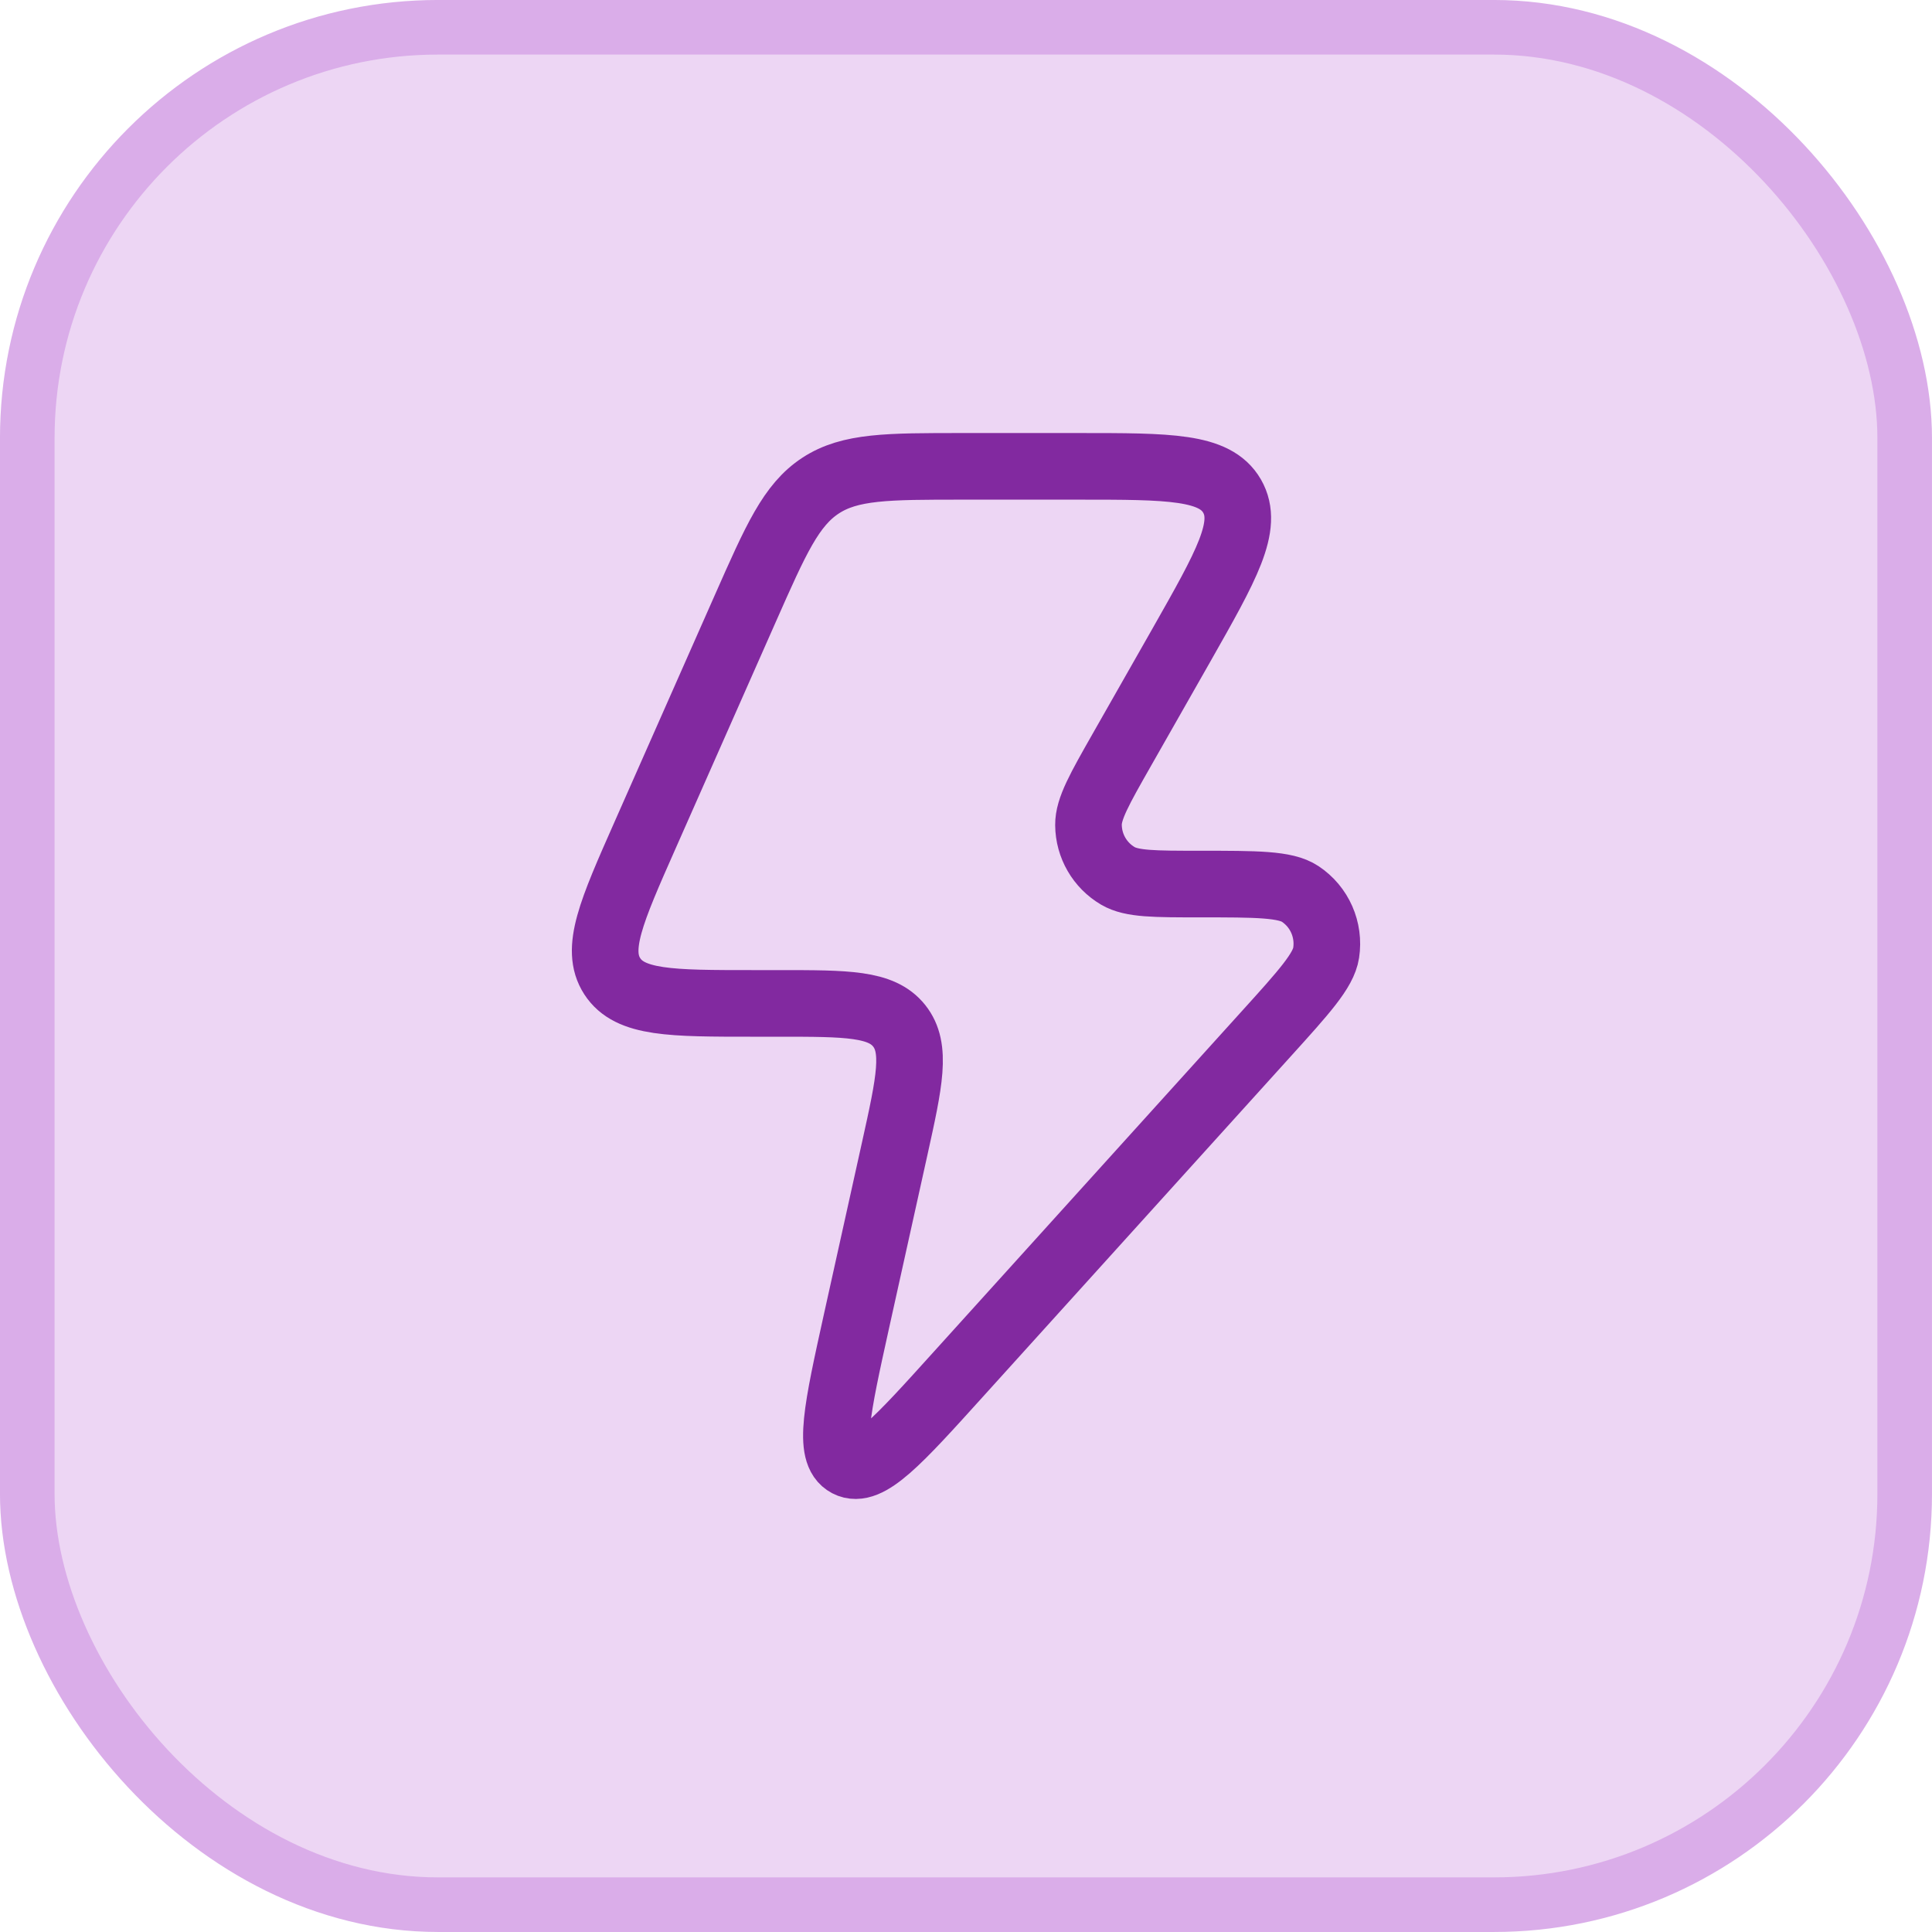
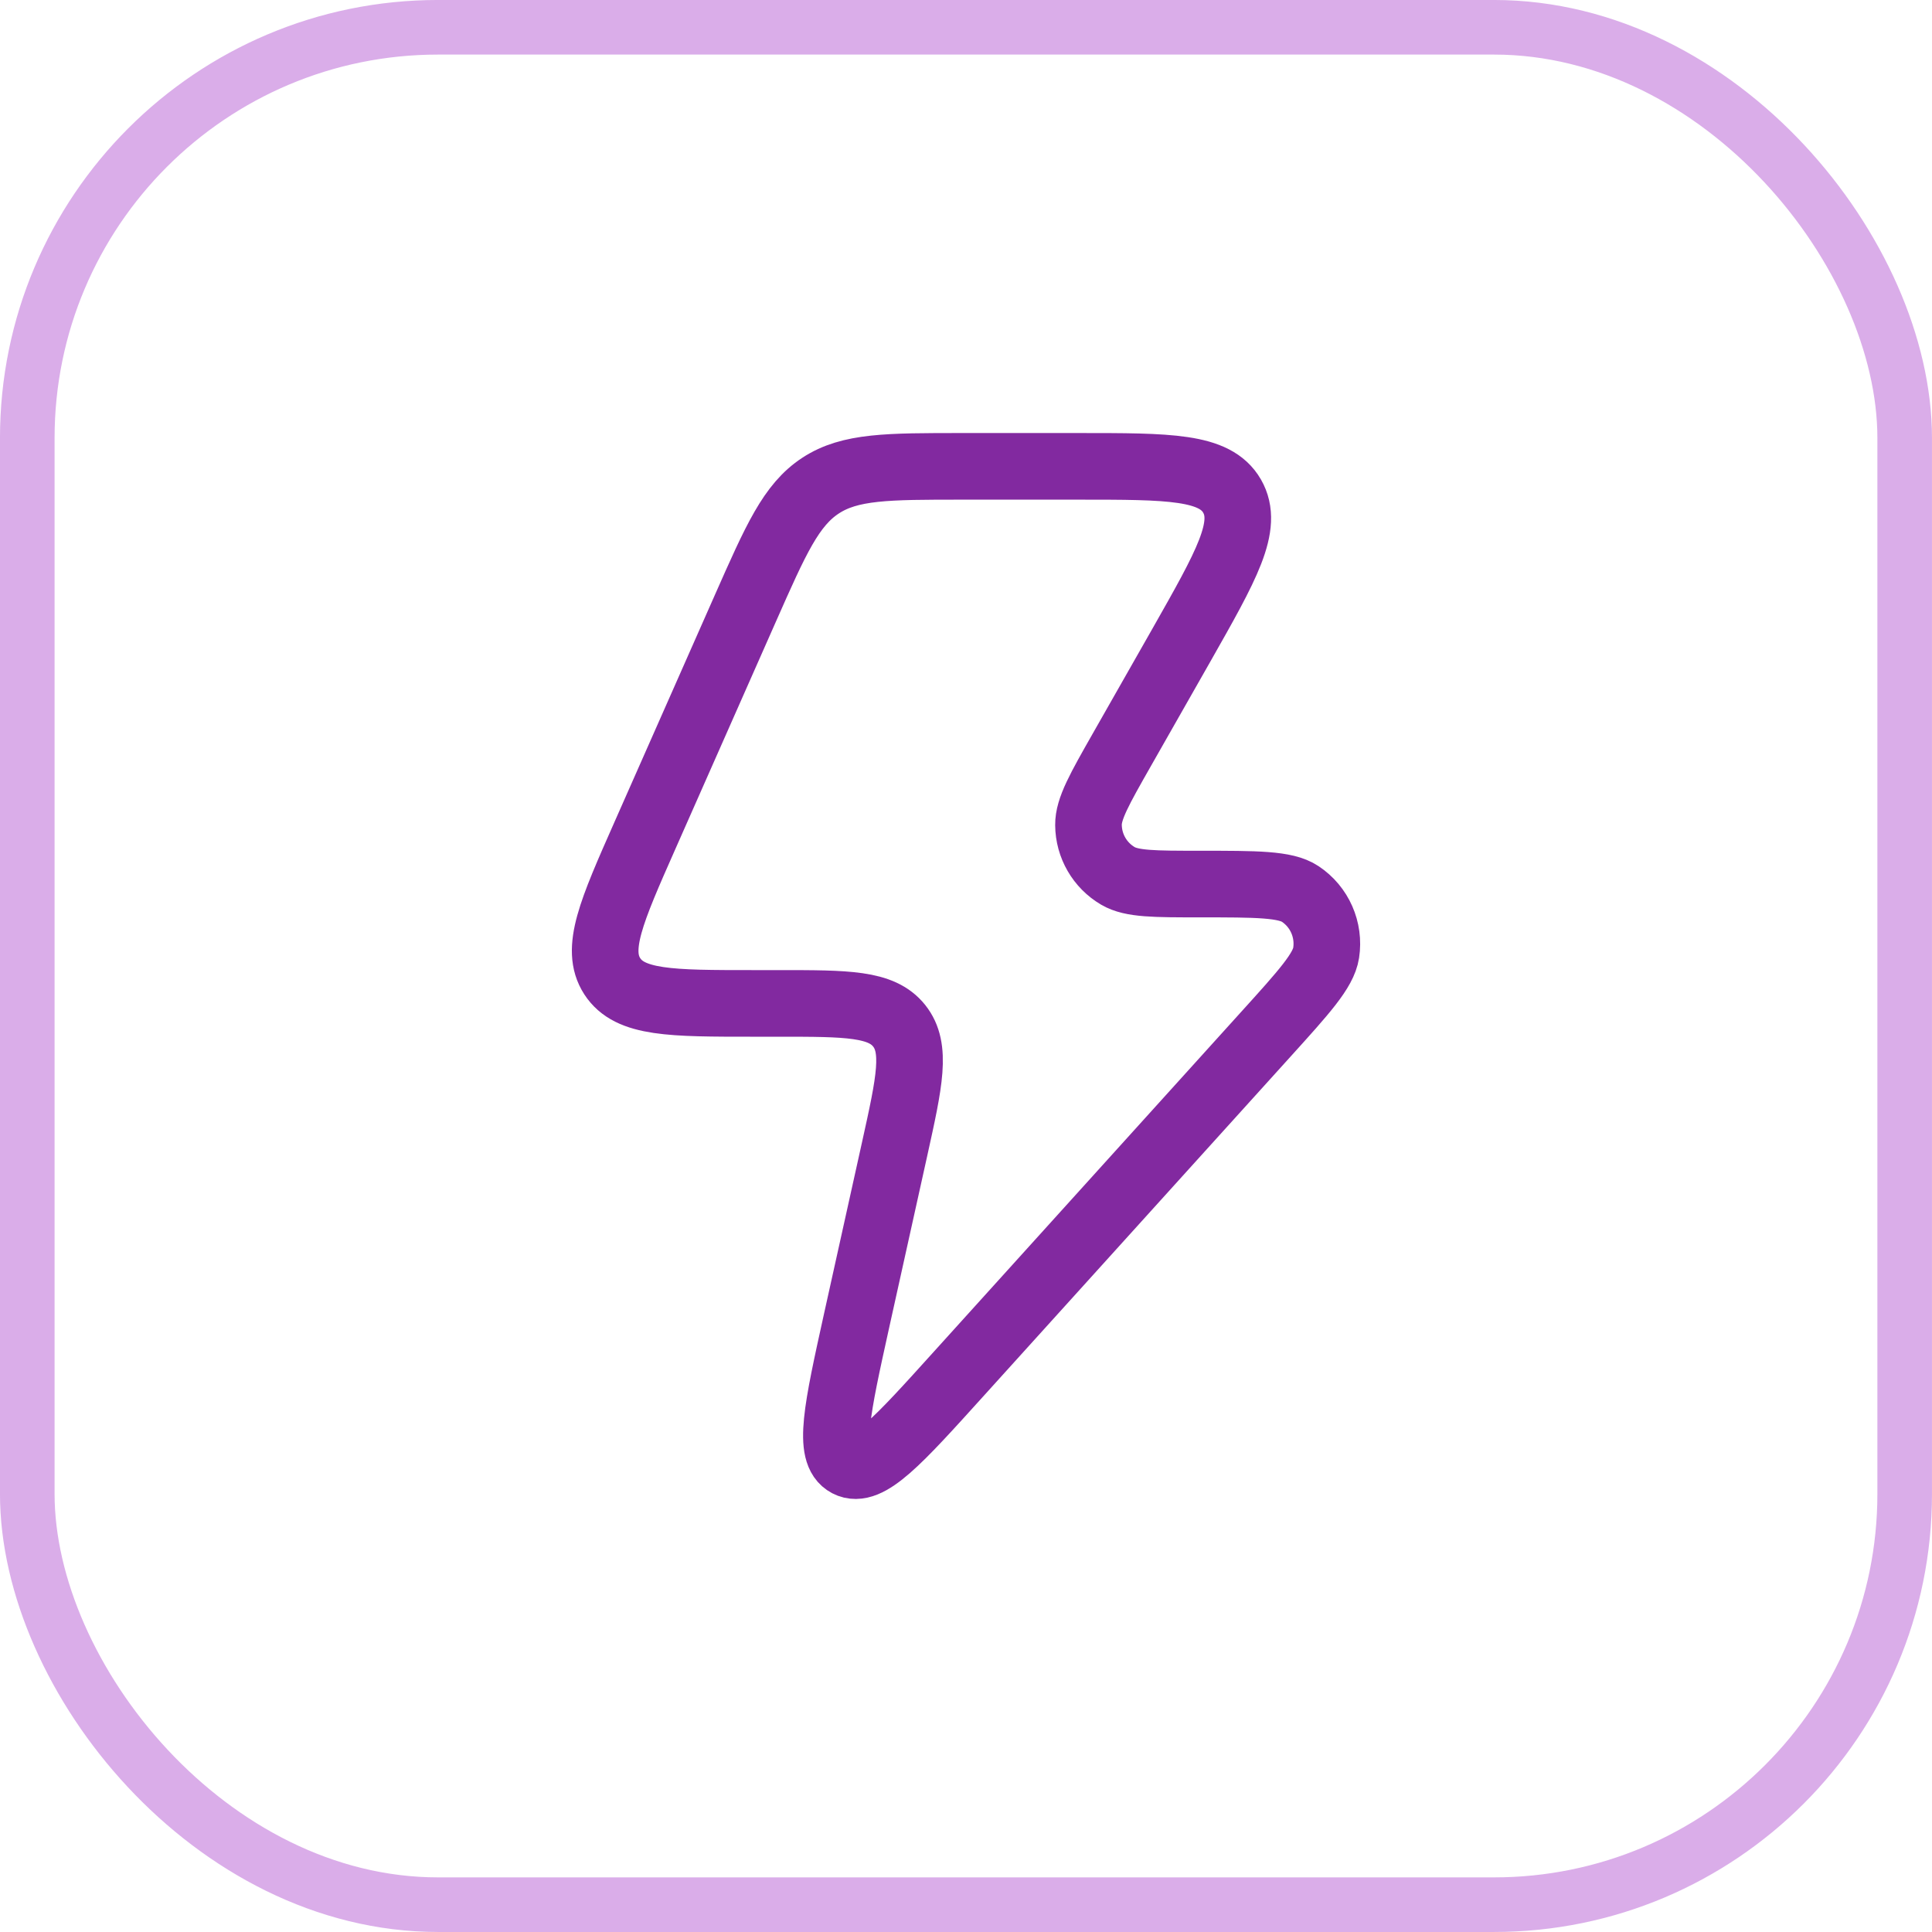
<svg xmlns="http://www.w3.org/2000/svg" width="58" height="58" viewBox="0 0 58 58" fill="none">
-   <rect x="0.819" y="0.819" width="56.361" height="56.361" rx="12.331" fill="#EDD6F4" />
  <rect x="0.819" y="0.819" width="56.361" height="56.361" rx="12.331" stroke="#DAADE9" stroke-width="1.639" />
  <path d="M23.38 30.123H22.617C20.143 30.123 18.908 30.123 18.38 29.307C17.853 28.492 18.355 27.357 19.36 25.085L22.38 18.255C23.293 16.19 23.75 15.157 24.635 14.578C25.52 14 26.643 14 28.892 14H32.375C35.105 14 36.472 14 36.987 14.892C37.502 15.785 36.823 16.975 35.47 19.36L33.682 22.503C33.008 23.688 32.672 24.28 32.677 24.767C32.682 25.397 33.018 25.977 33.56 26.295C33.977 26.54 34.655 26.54 36.012 26.54C37.728 26.54 38.587 26.54 39.033 26.837C39.615 27.223 39.918 27.913 39.812 28.605C39.73 29.138 39.153 29.777 37.998 31.053L28.773 41.253C26.962 43.258 26.057 44.26 25.447 43.942C24.838 43.625 25.13 42.303 25.713 39.66L26.86 34.483C27.305 32.47 27.527 31.463 26.993 30.793C26.457 30.123 25.432 30.123 23.38 30.123Z" stroke="#8229A0" stroke-width="2" stroke-linecap="round" stroke-linejoin="round" />
</svg>